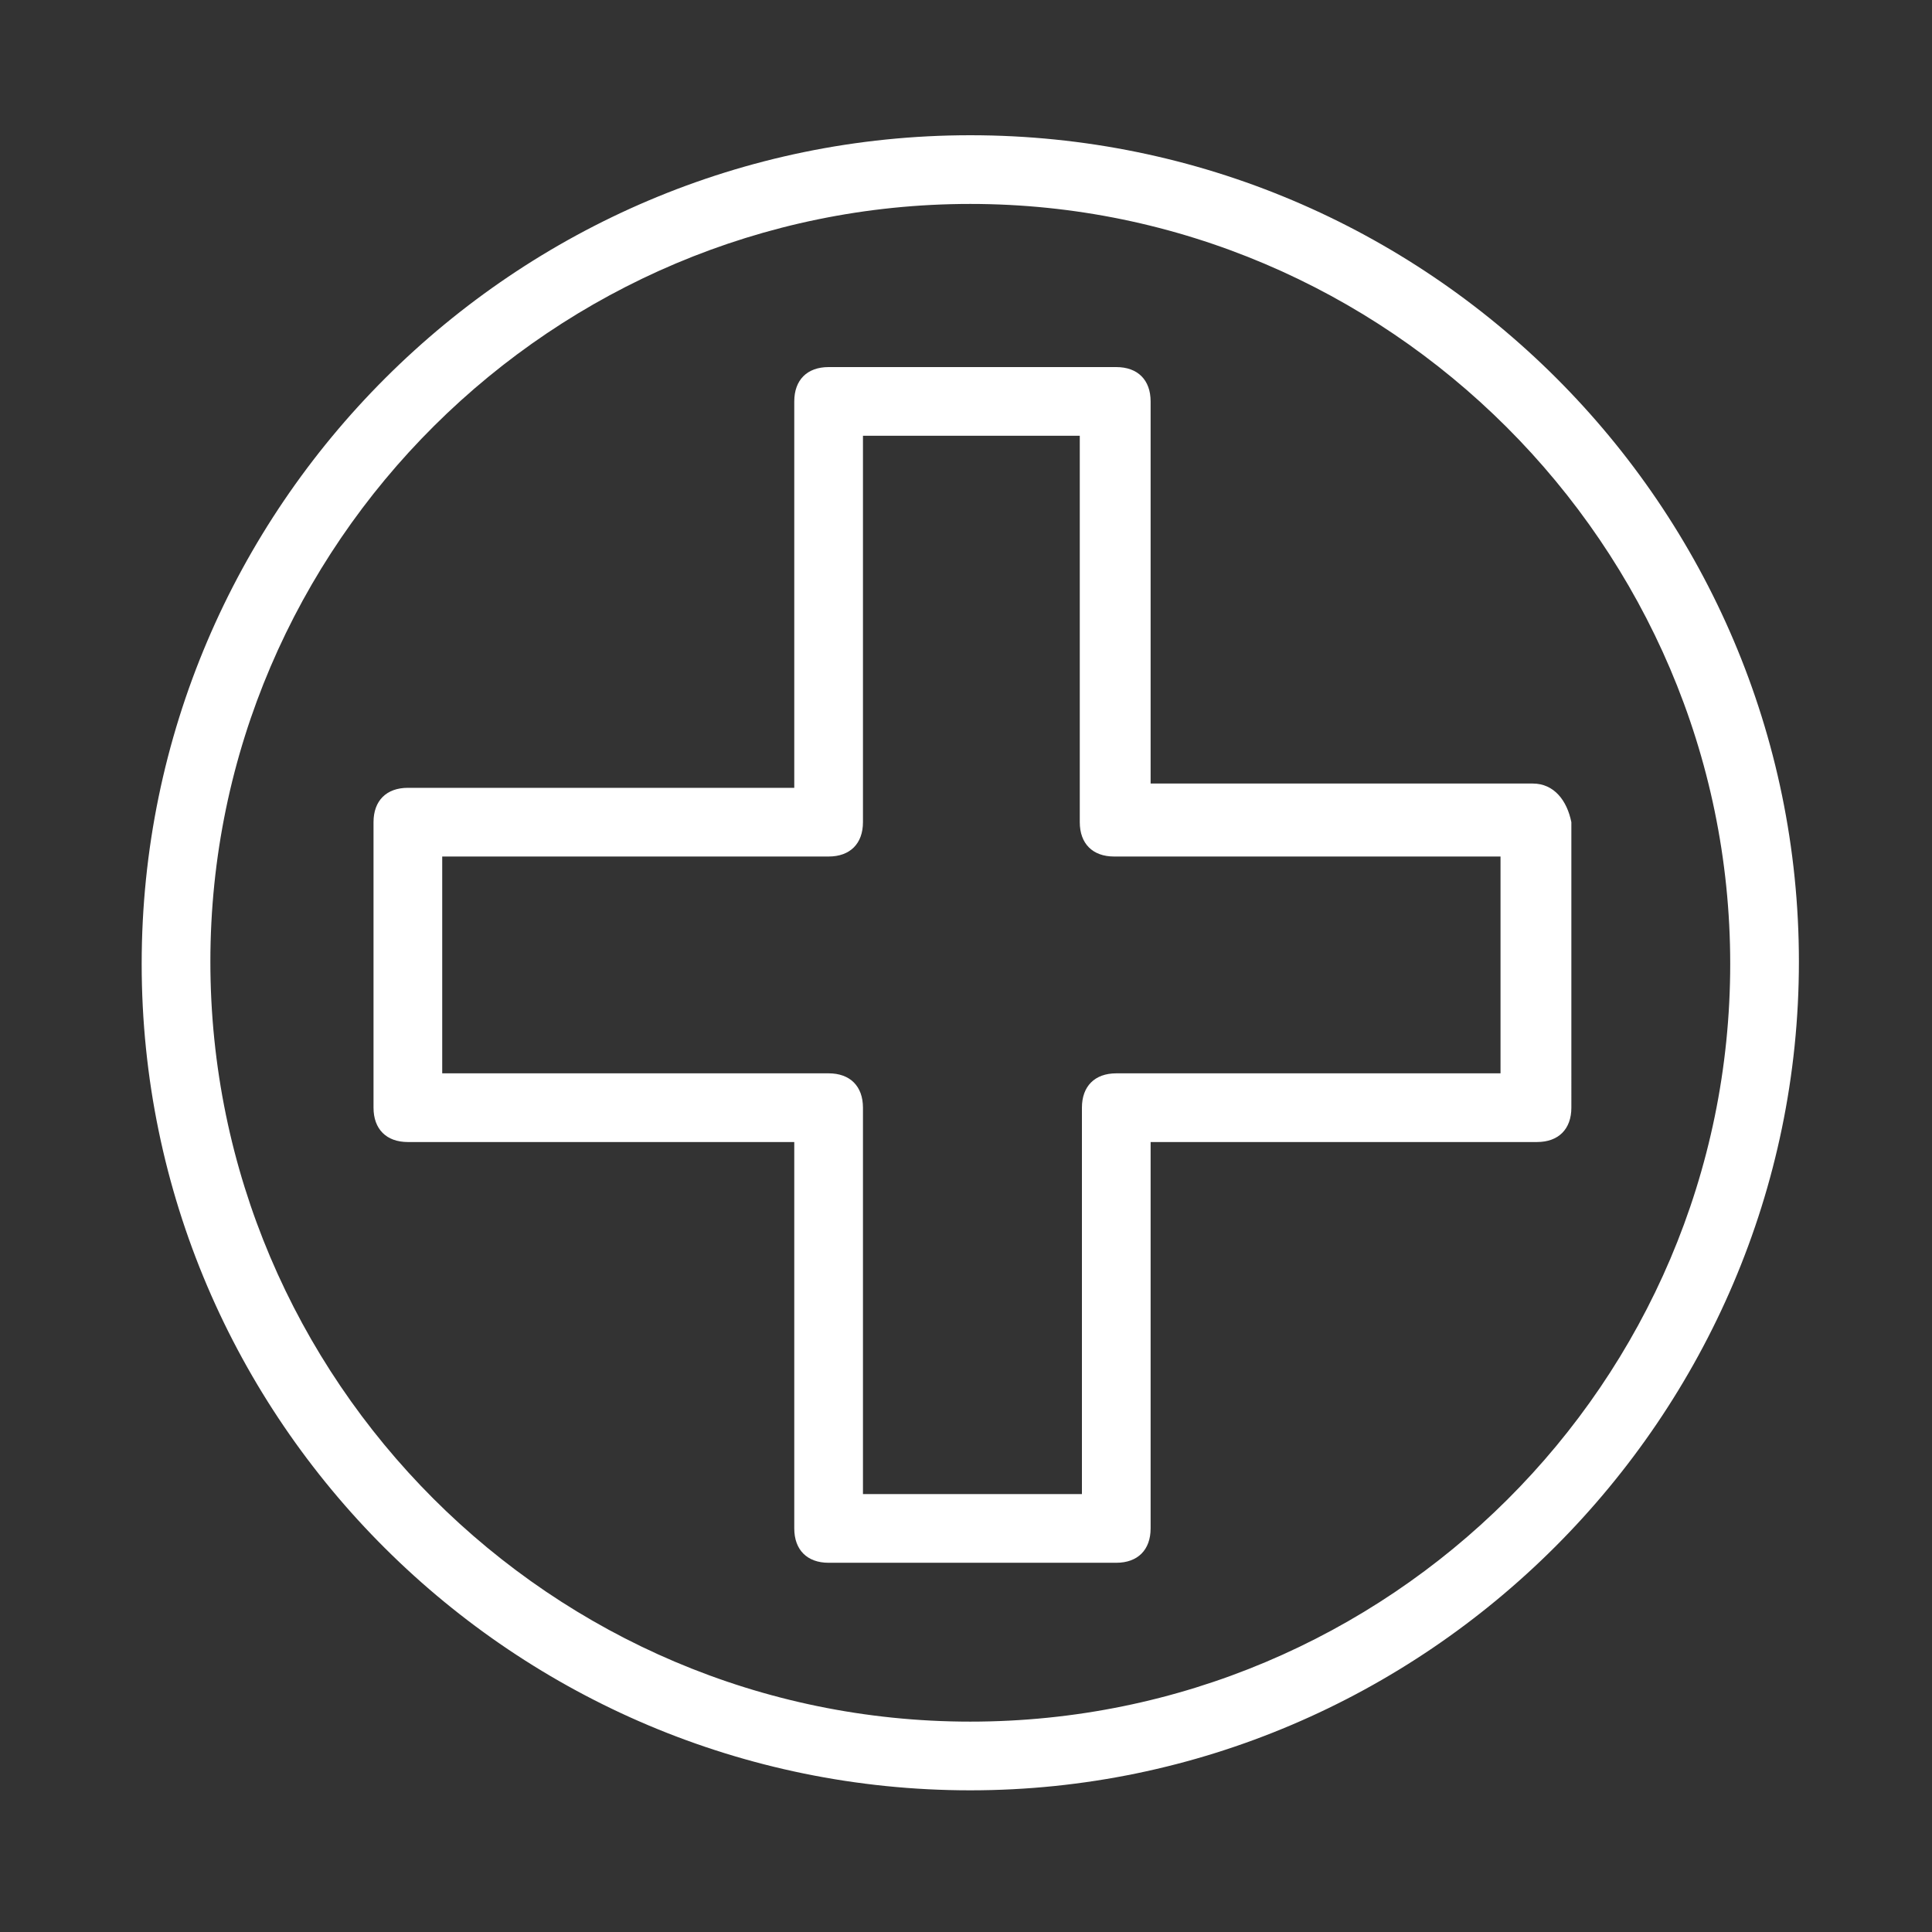
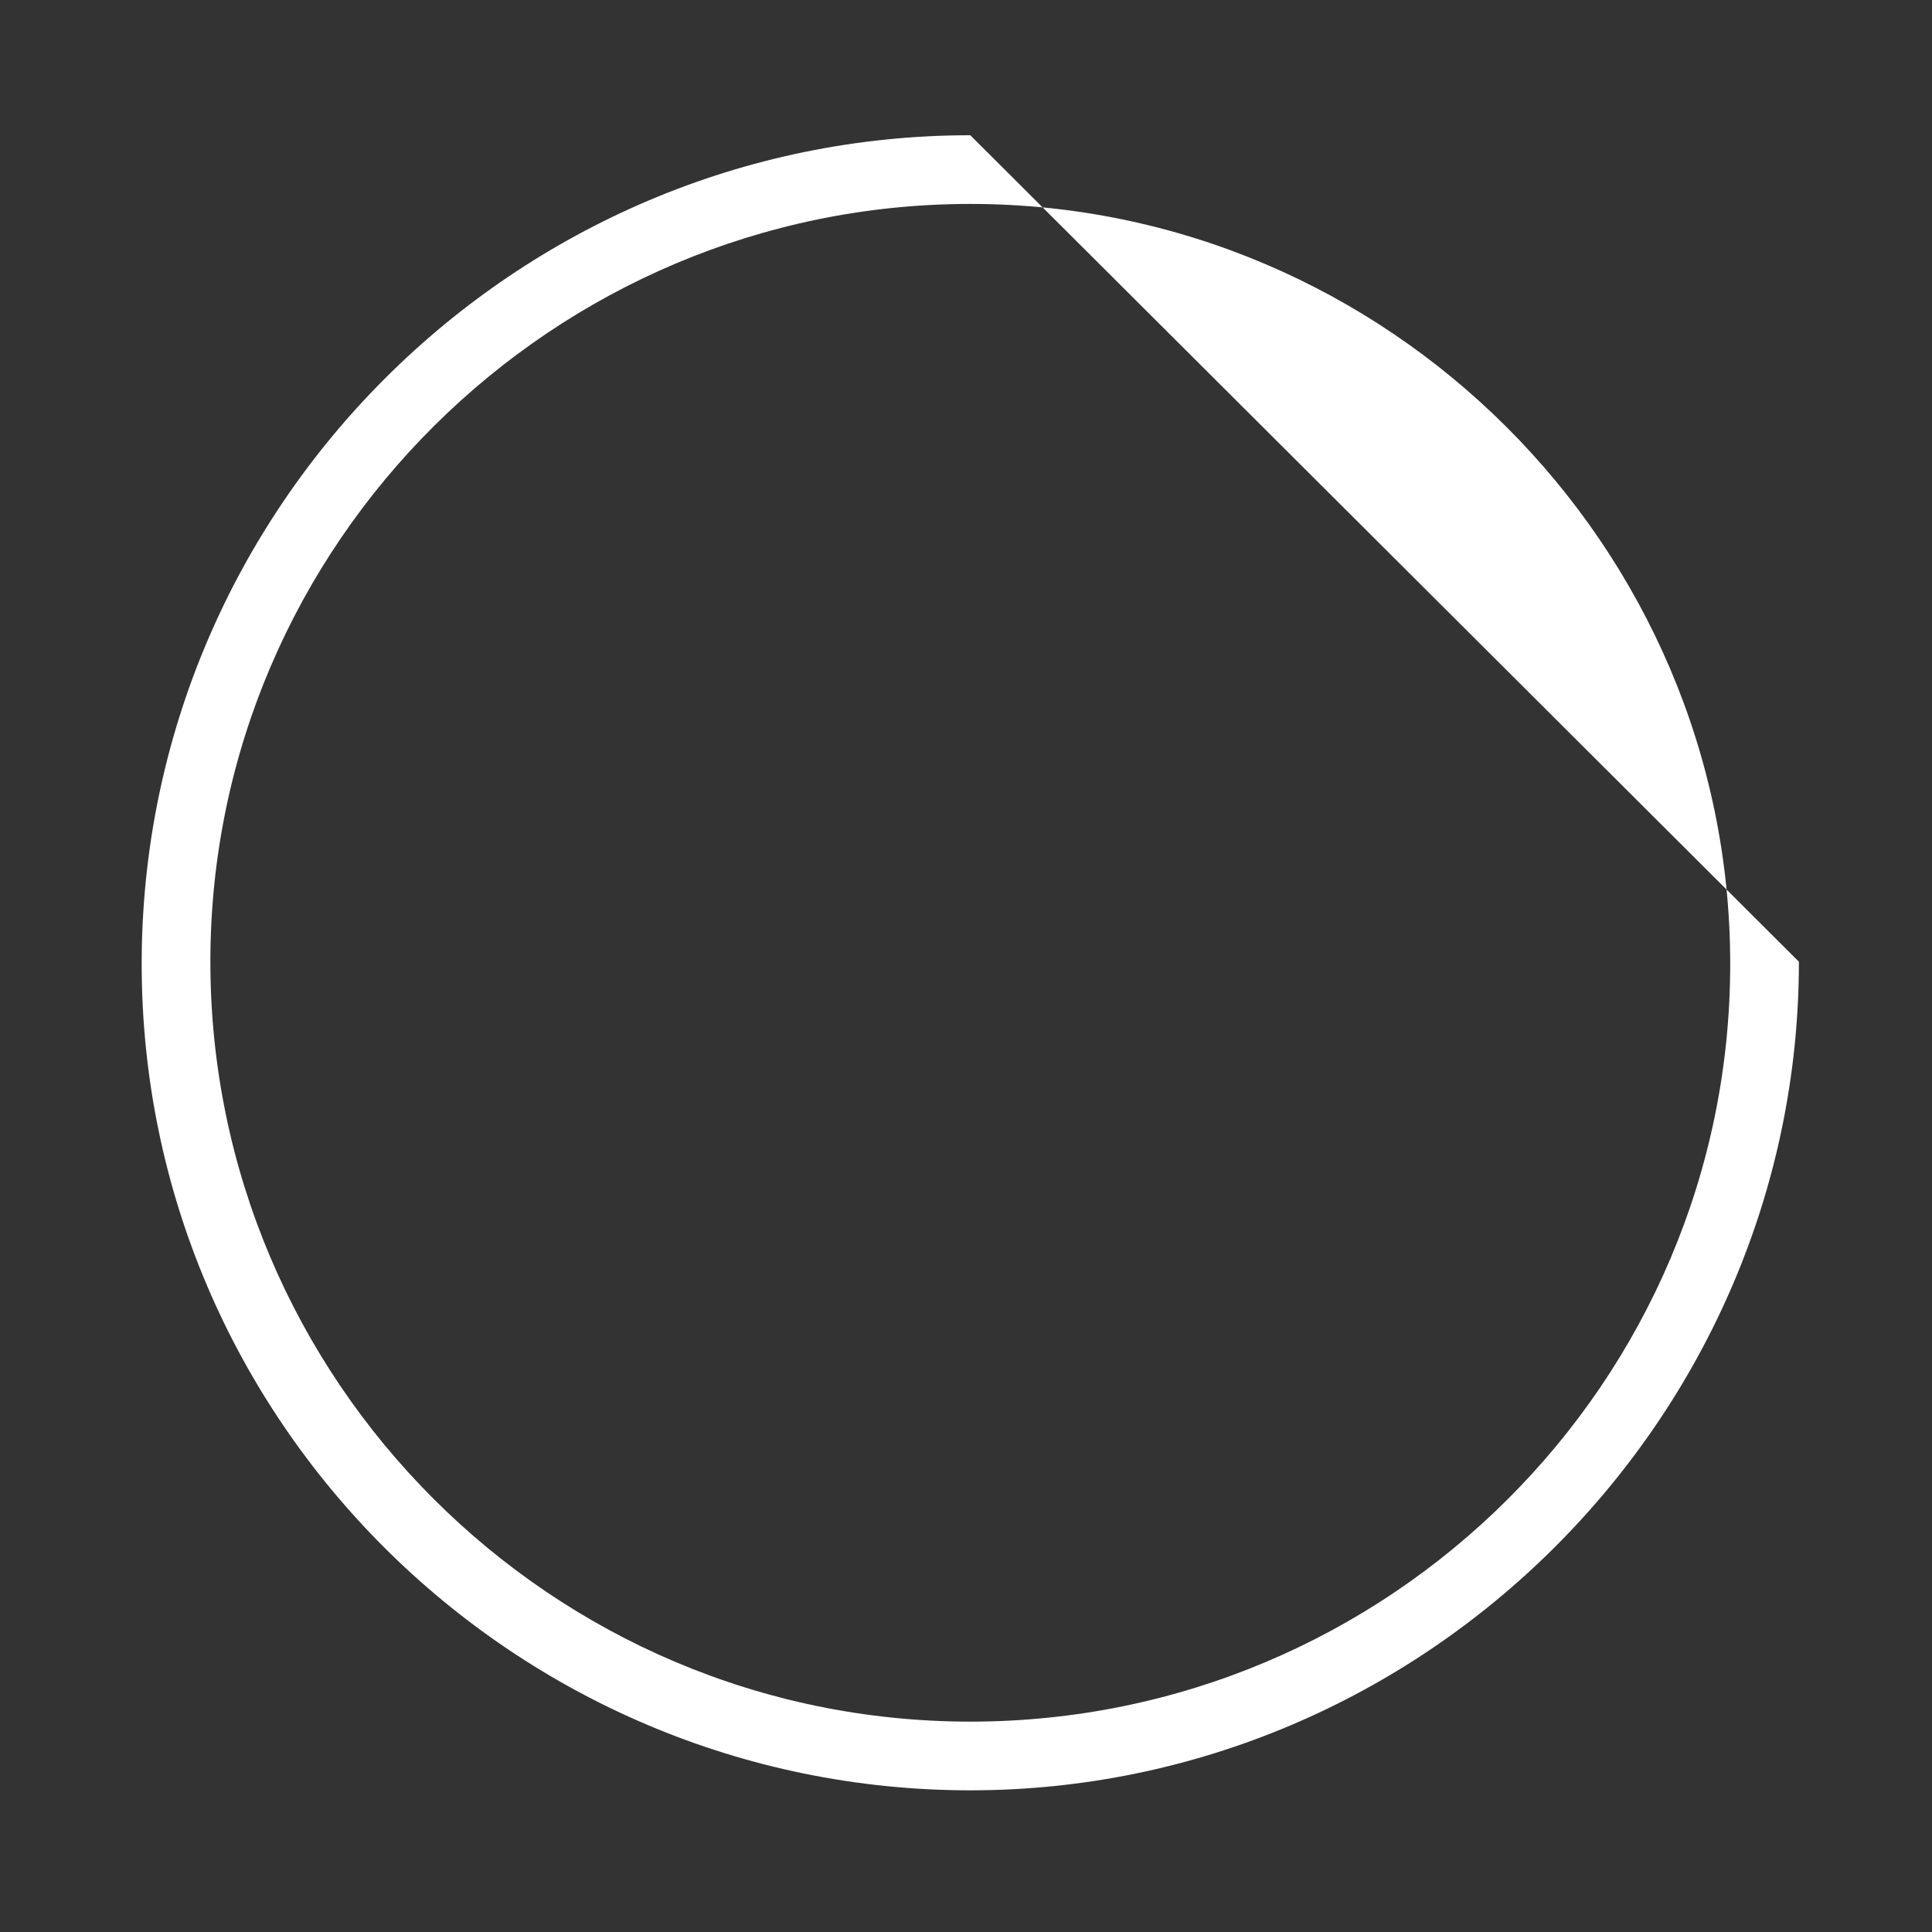
<svg xmlns="http://www.w3.org/2000/svg" version="1.1" id="Layer_2_00000055708166738253640890000012108307902142401463_" x="0px" y="0px" viewBox="0 0 90 90" style="enable-background:new 0 0 90 90;" xml:space="preserve">
  <rect x="0" y="0" width="90" height="90" fill="#333333" stroke="none" />
  <style type="text/css">
	.st0{fill:#FFFFFF;}
</style>
  <g>
-     <path class="st0" d="M71.4,36.5H53.6V18.7c0-1-0.6-1.6-1.6-1.6H38.6c-1,0-1.6,0.6-1.6,1.6v18H19c-1,0-1.6,0.6-1.6,1.6v13.3   c0,1,0.6,1.6,1.6,1.6h18v18c0,1,0.6,1.6,1.6,1.6H52c1,0,1.6-0.6,1.6-1.6v-18h18c1,0,1.6-0.6,1.6-1.6V38.3   C73,37.3,72.4,36.5,71.4,36.5z M69.8,50H52c-1,0-1.6,0.6-1.6,1.6v18H40.2v-18c0-1-0.6-1.6-1.6-1.6h-18V39.9h18c1,0,1.6-0.6,1.6-1.6   v-18h10.1v18c0,1,0.6,1.6,1.6,1.6h18V50H69.8z" />
-     <path class="st0" d="M45.2,6.3C24,6.3,6.6,23.6,6.6,44.9S24,83.4,45.2,83.4s38.6-17.4,38.6-38.6S66.5,6.3,45.2,6.3z M45.2,80.2   c-19.5,0-35.4-15.9-35.4-35.4S25.8,9.5,45.2,9.5s35.4,15.9,35.4,35.4S64.7,80.2,45.2,80.2z" />
+     <path class="st0" d="M45.2,6.3C24,6.3,6.6,23.6,6.6,44.9S24,83.4,45.2,83.4s38.6-17.4,38.6-38.6z M45.2,80.2   c-19.5,0-35.4-15.9-35.4-35.4S25.8,9.5,45.2,9.5s35.4,15.9,35.4,35.4S64.7,80.2,45.2,80.2z" />
  </g>
</svg>